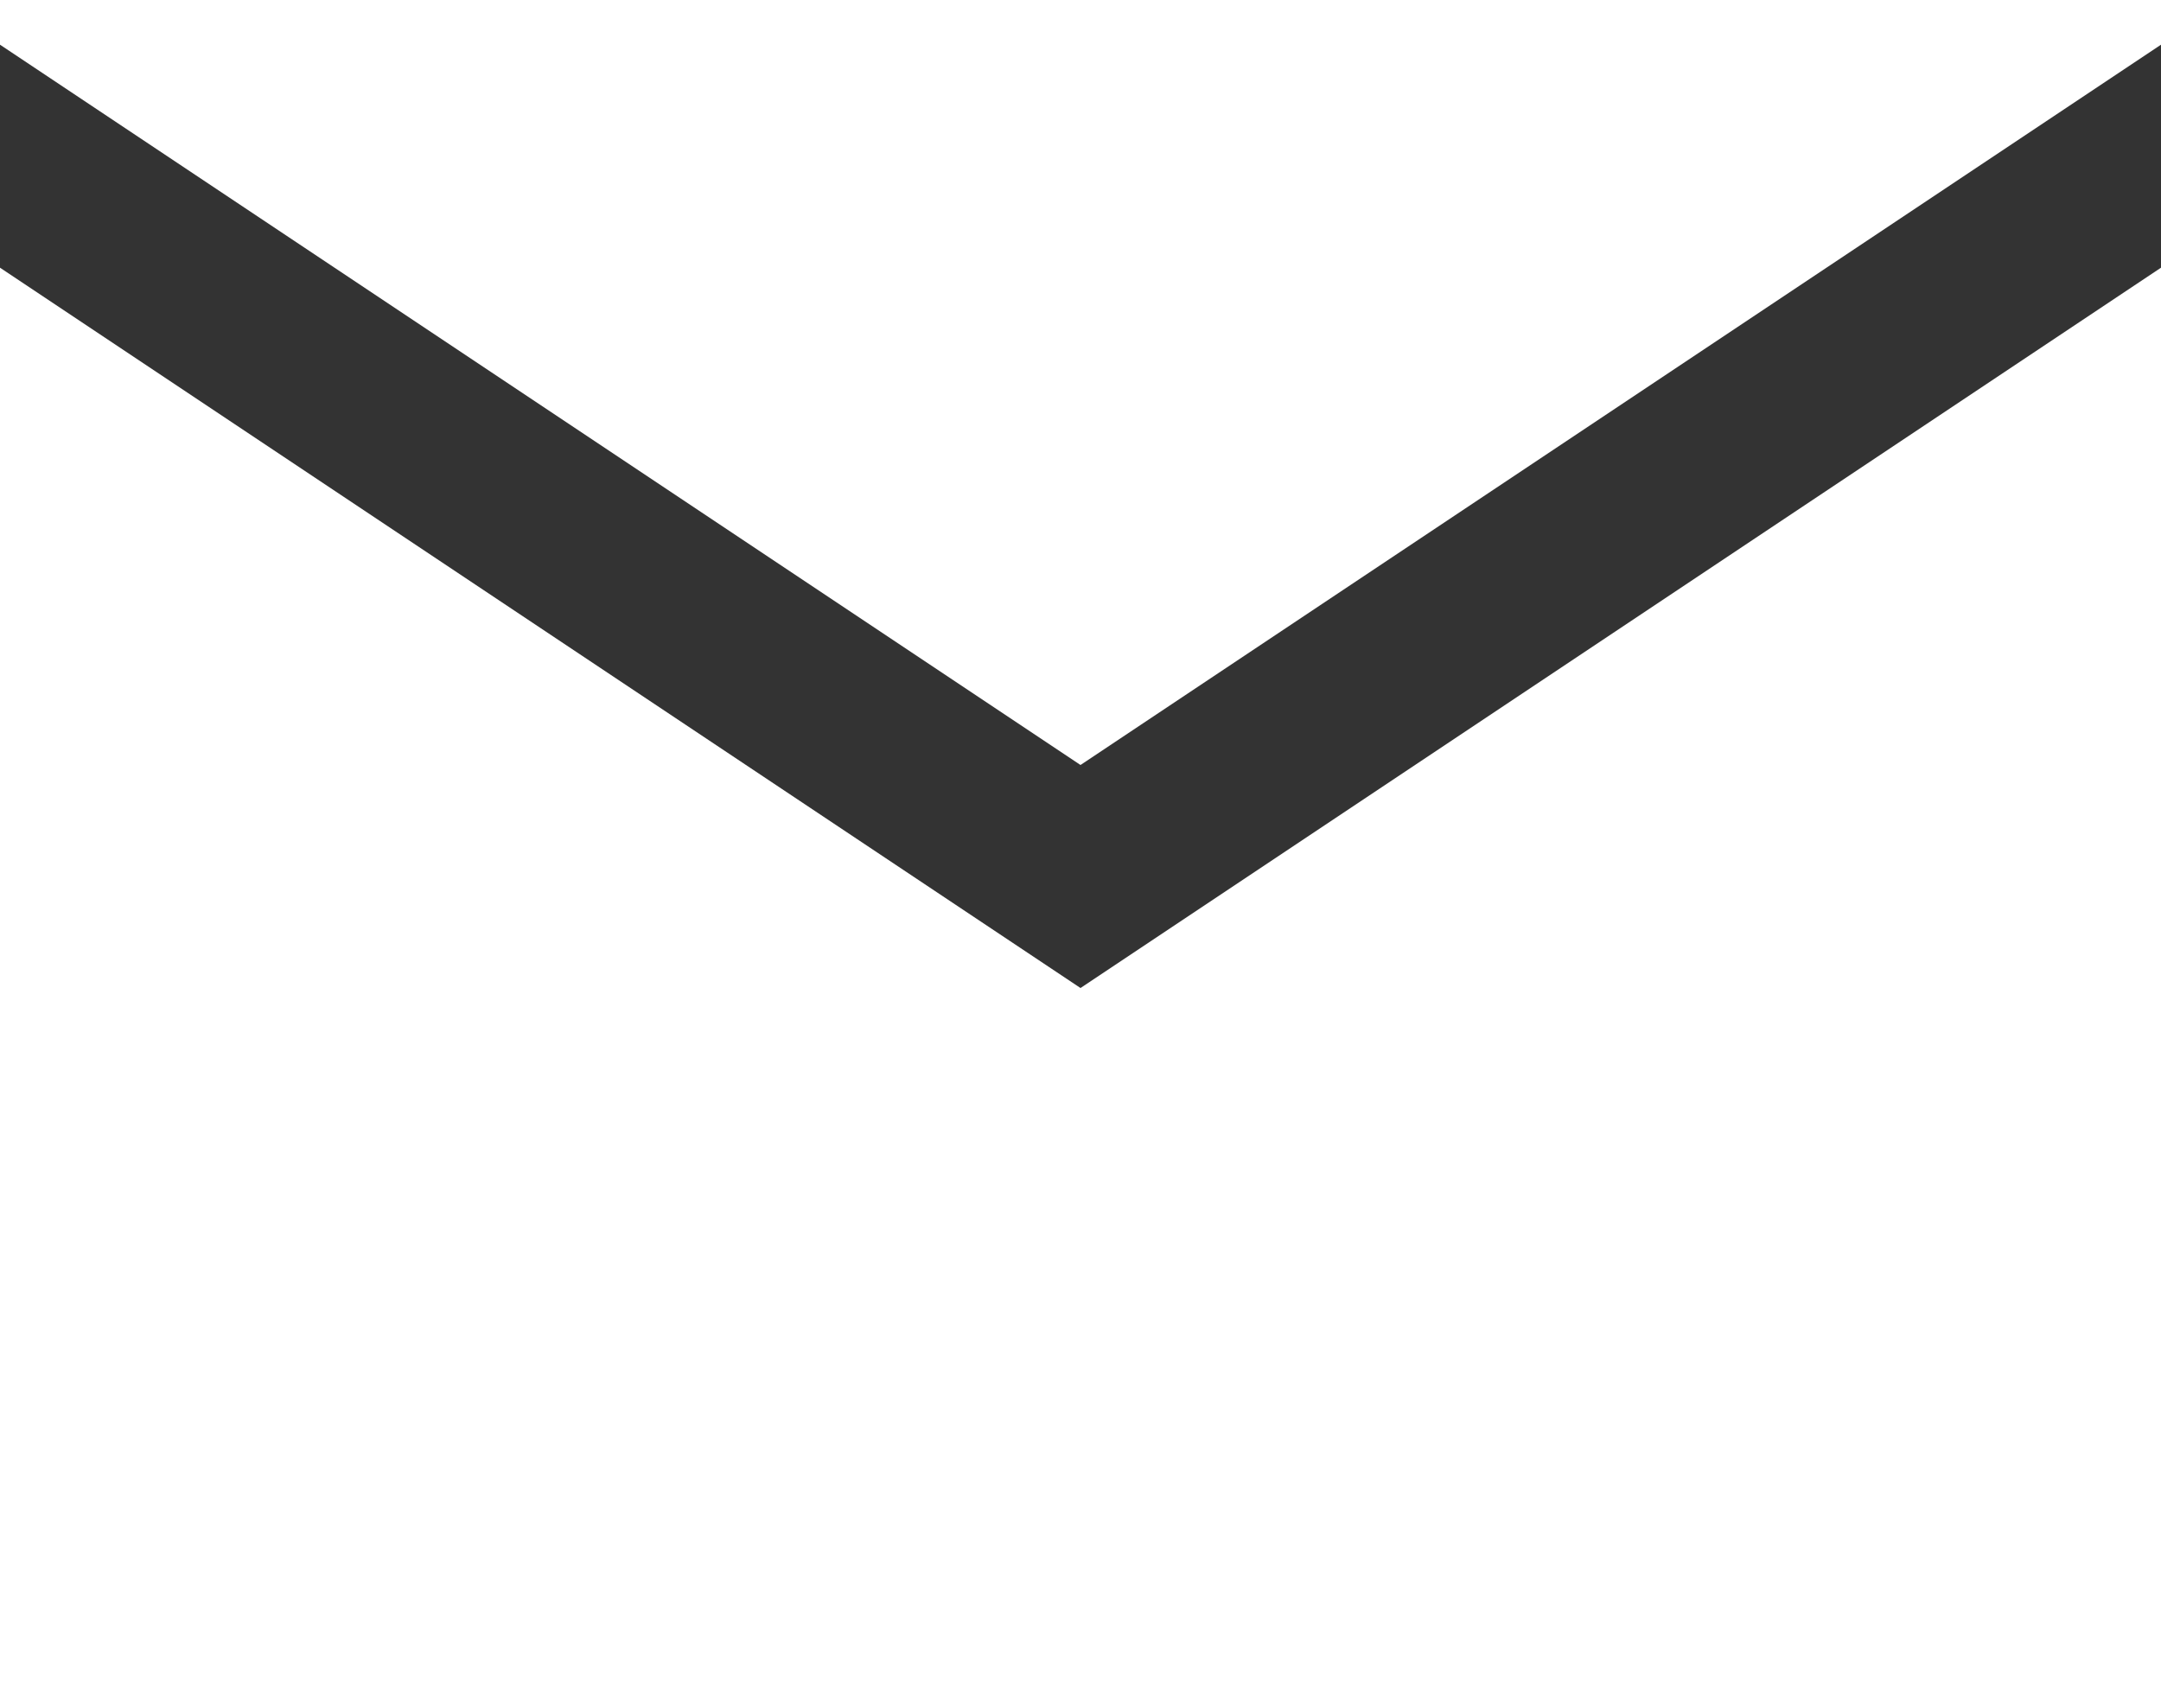
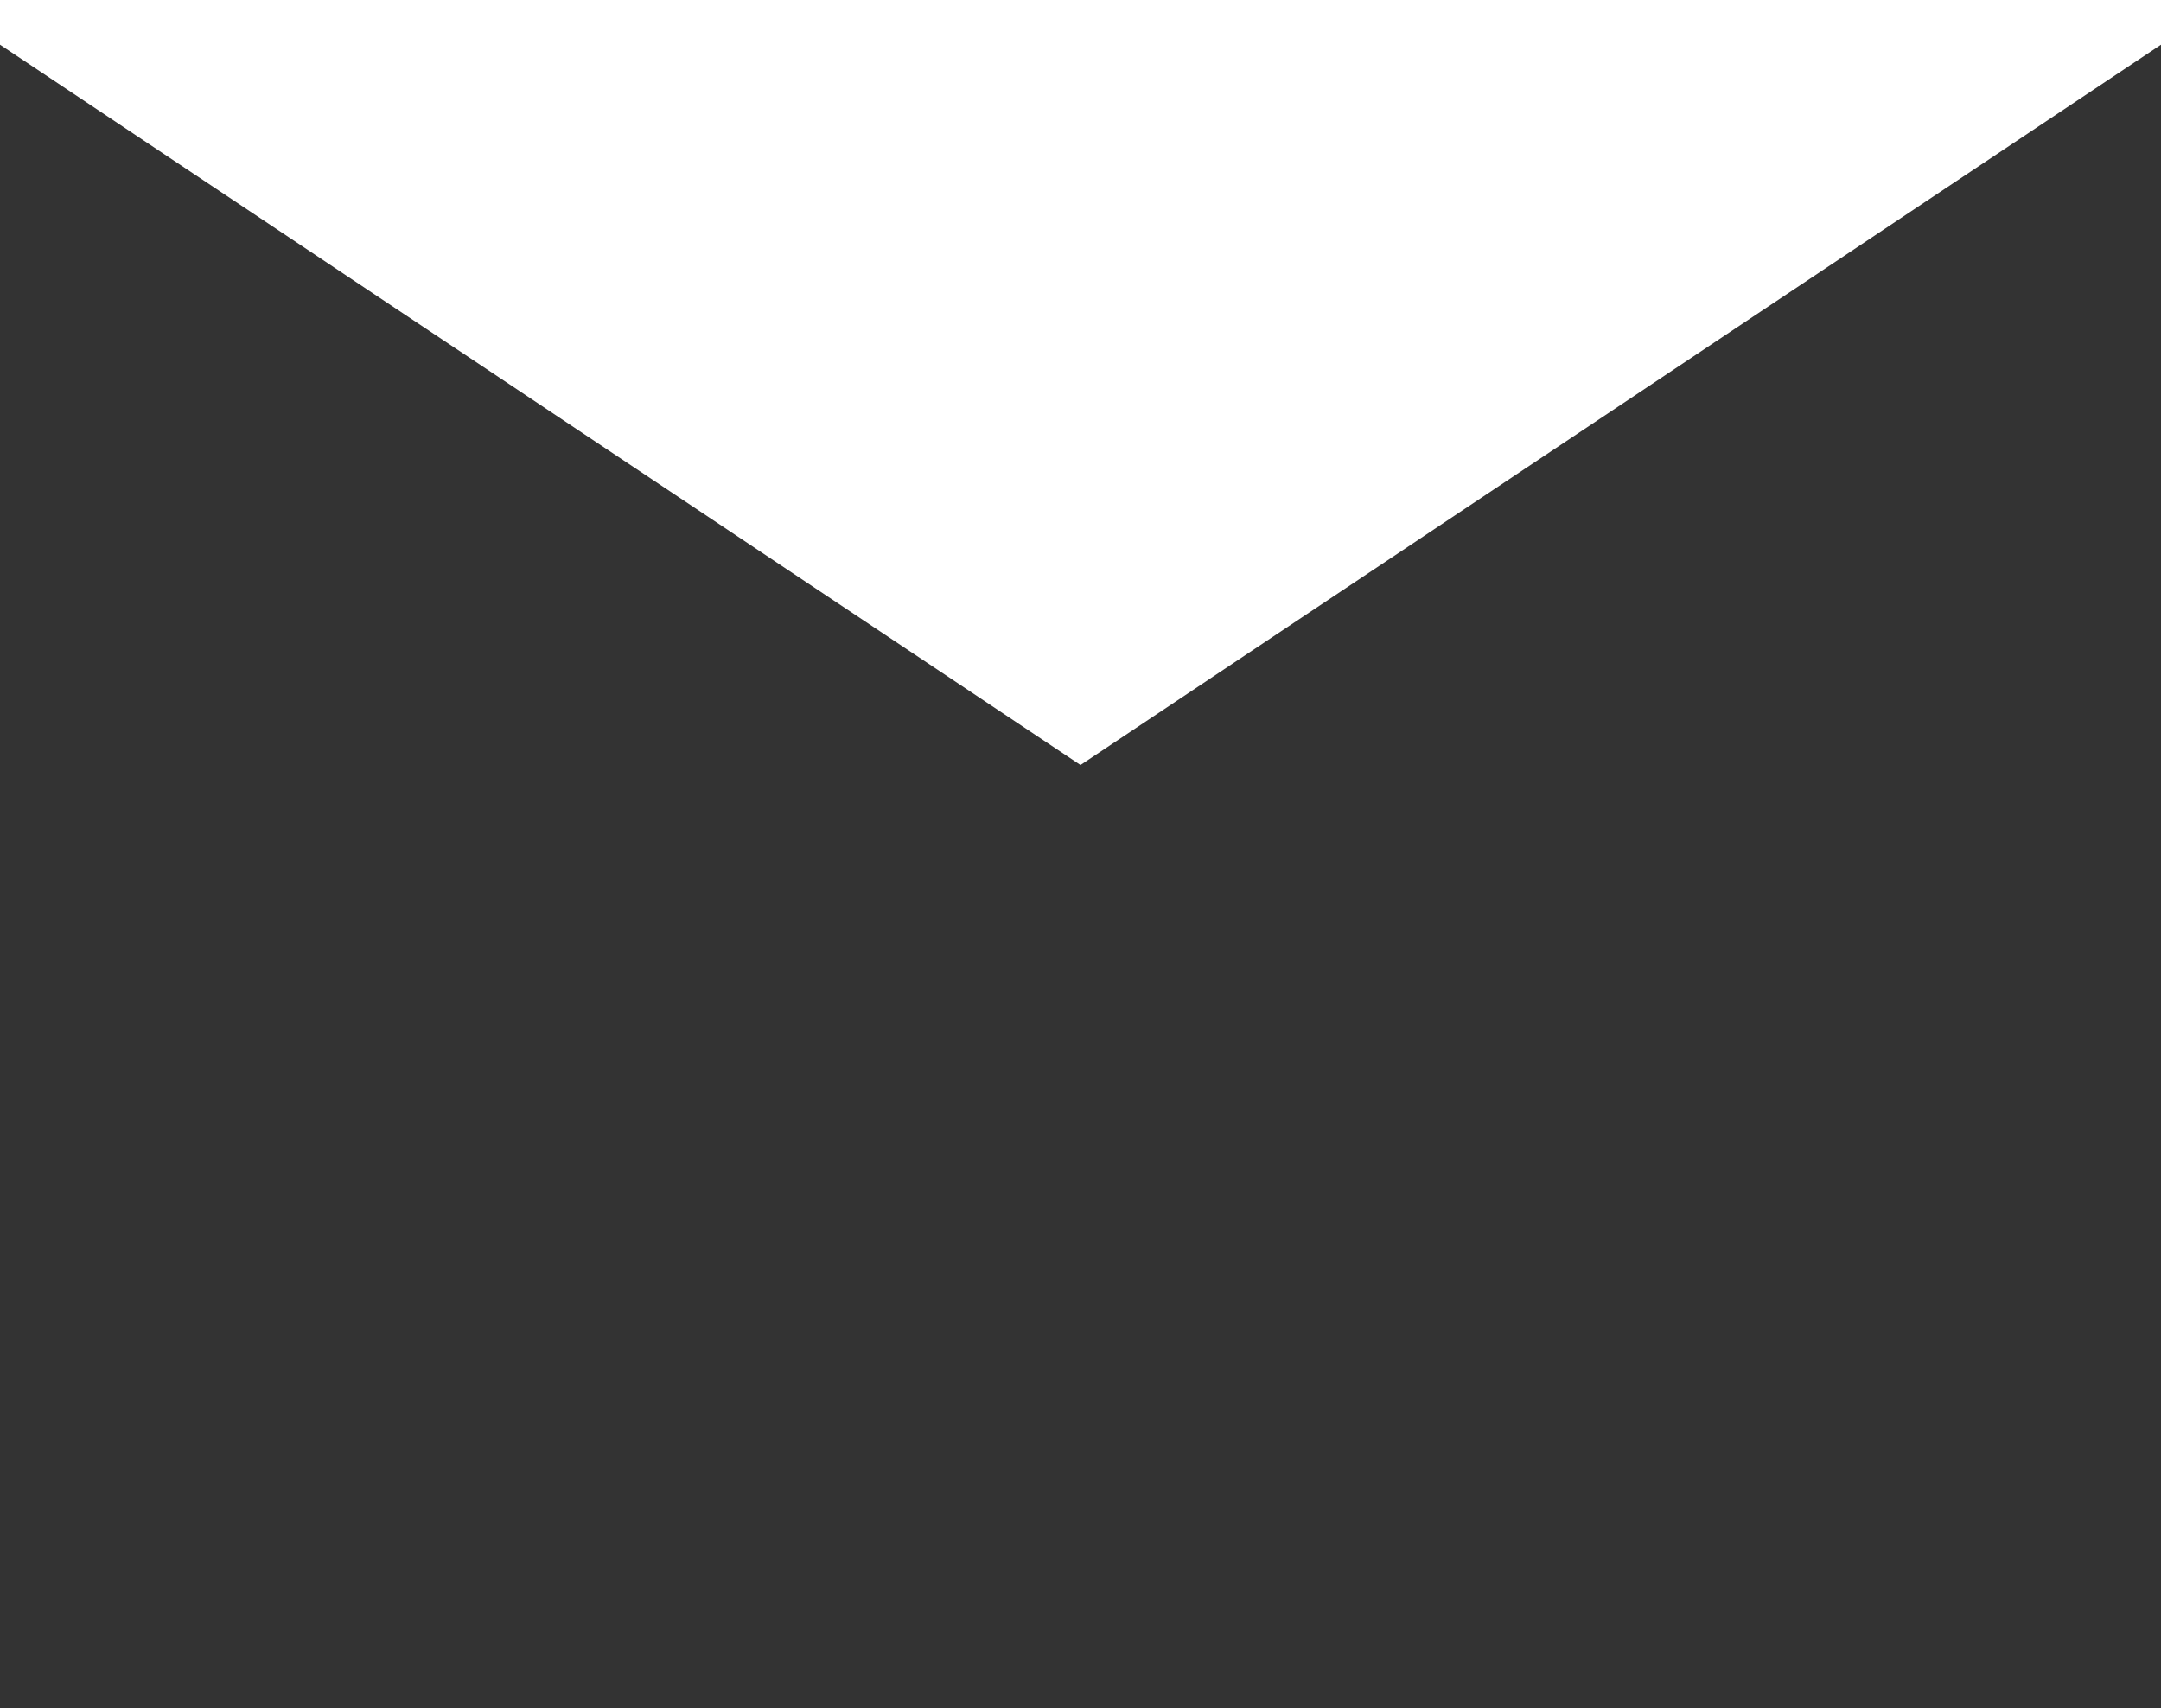
<svg xmlns="http://www.w3.org/2000/svg" width="51.058" height="40.364" viewBox="0 0 51.058 40.364">
  <rect x="0" y="0" width="51.058" height="40.364" fill="#333333" stroke="none" />
-   <path d="M51.058,40.364H0V6.325l25.529,17.02L51.058,6.325ZM0,0V1.056L25.529,18.075,51.058,1.056V0Z" fill="#fff" />
+   <path d="M51.058,40.364V6.325l25.529,17.02L51.058,6.325ZM0,0V1.056L25.529,18.075,51.058,1.056V0Z" fill="#fff" />
</svg>